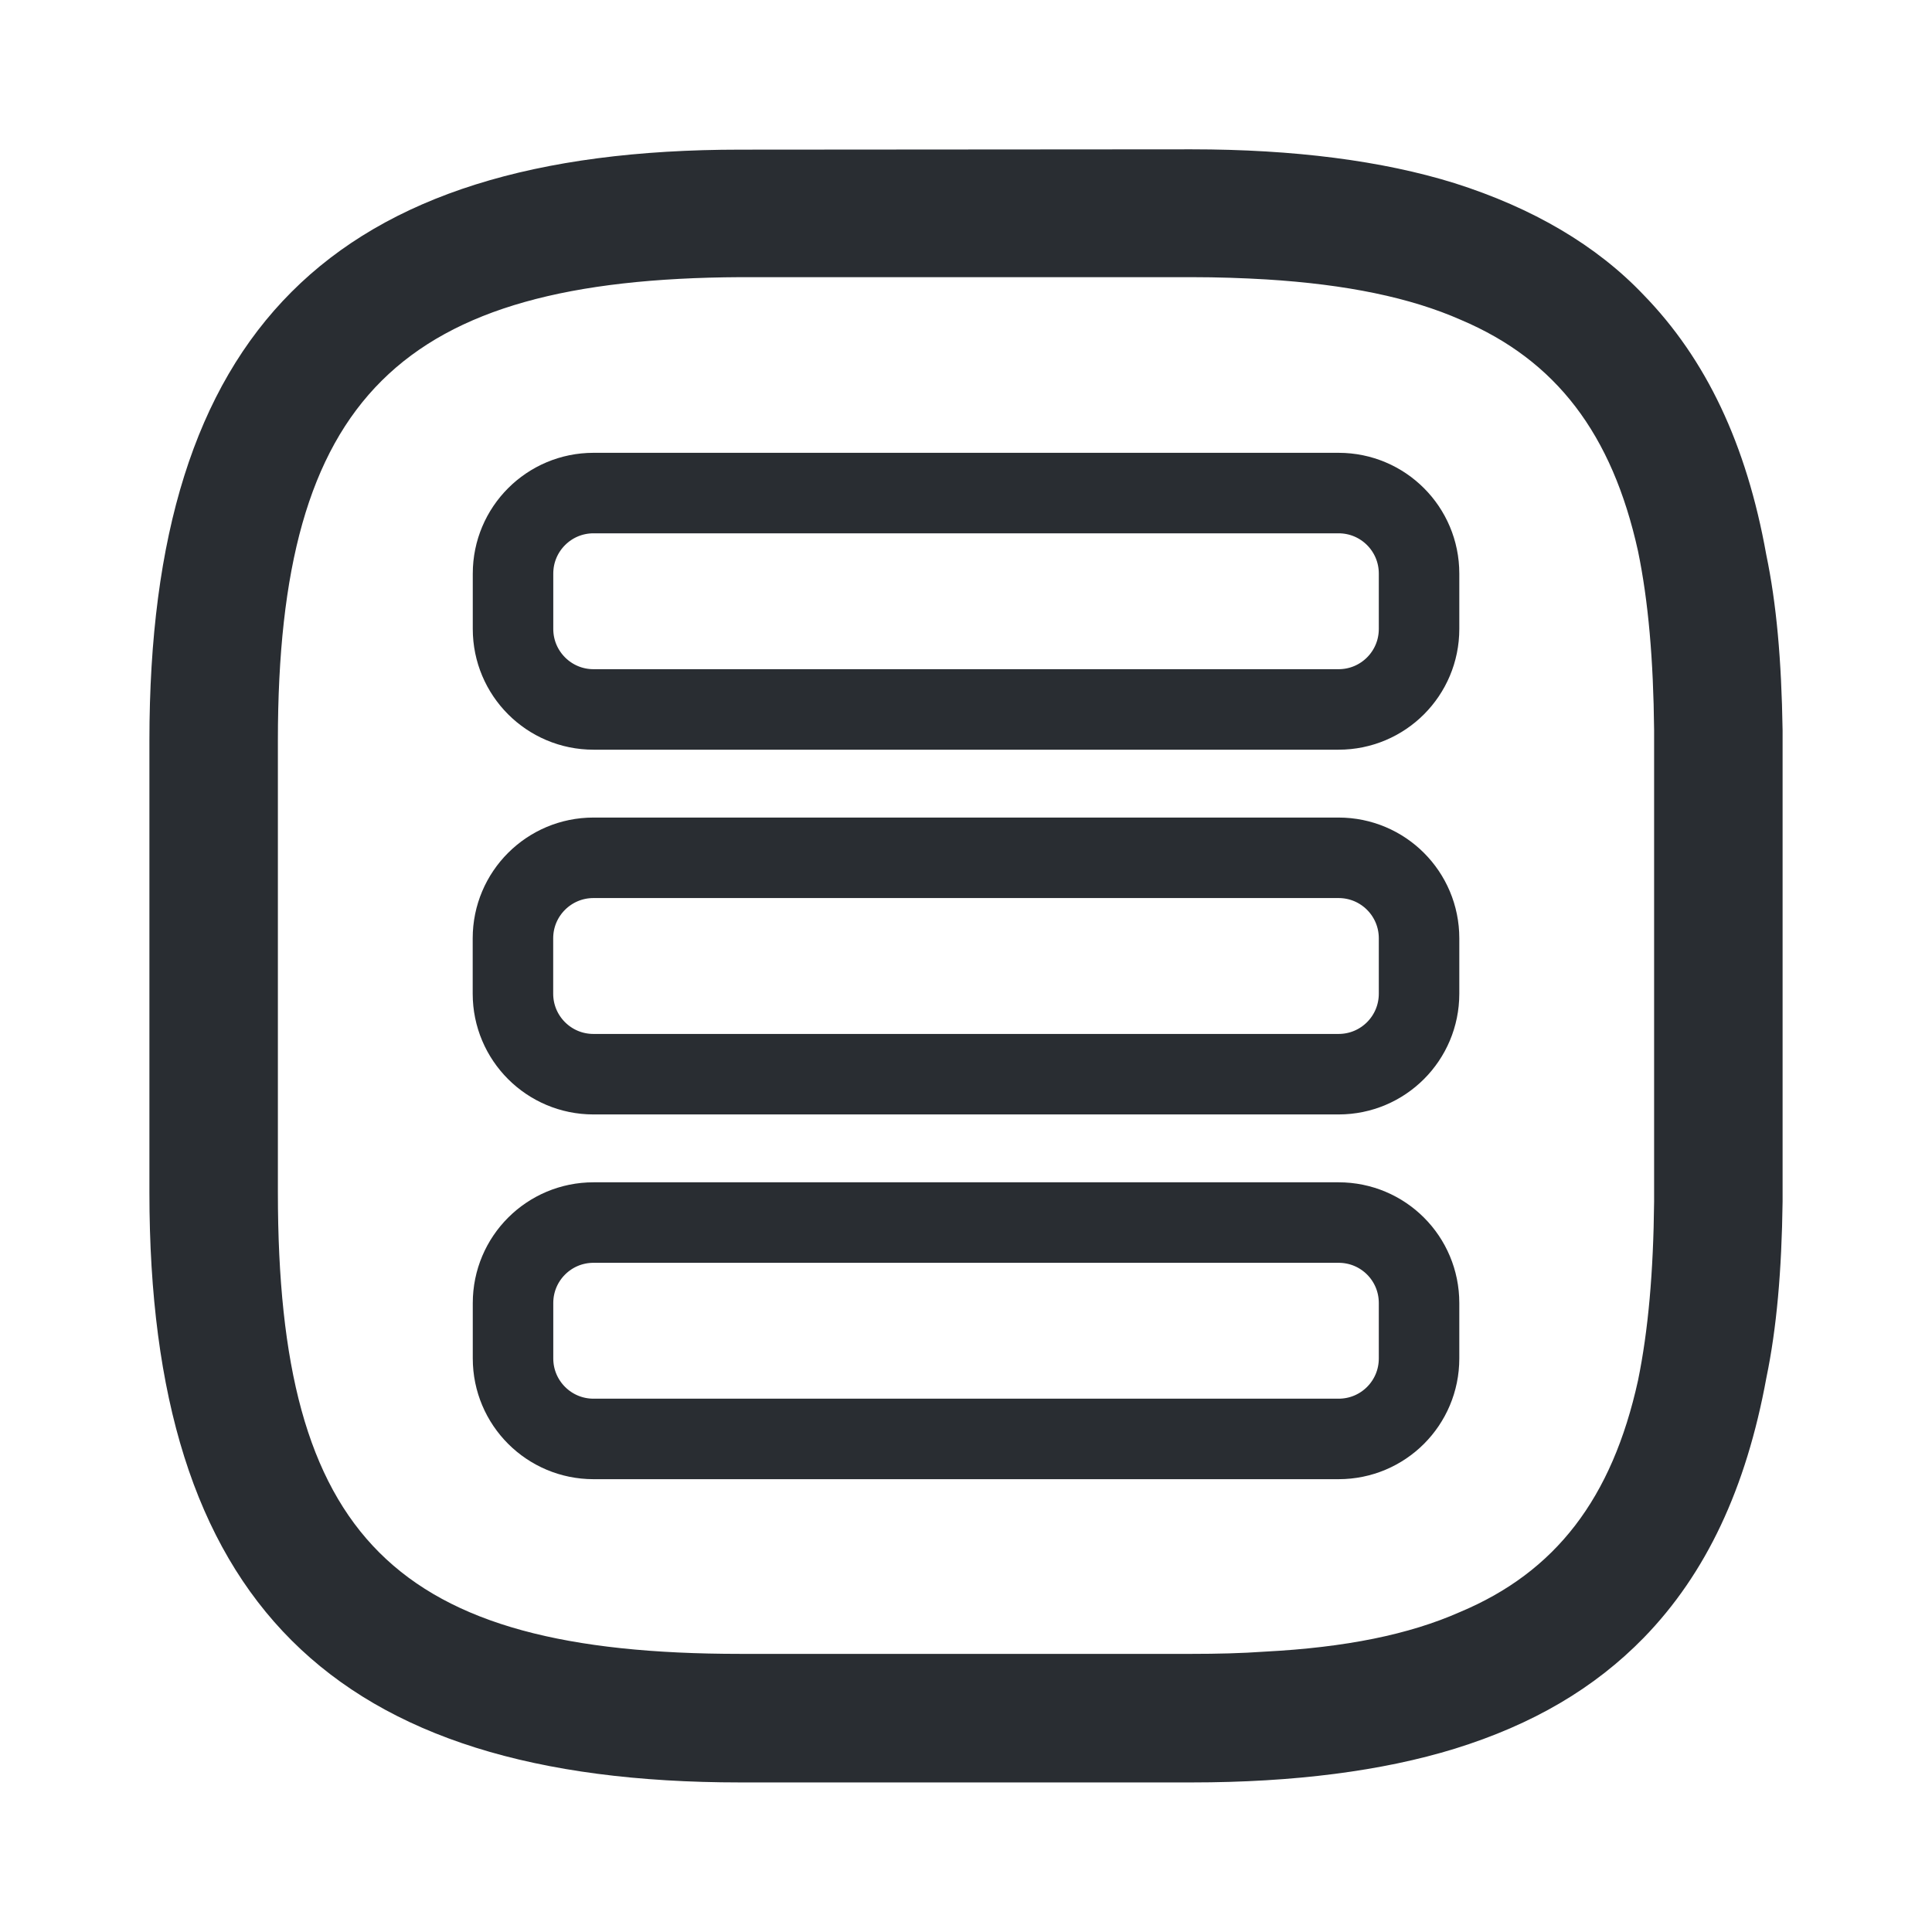
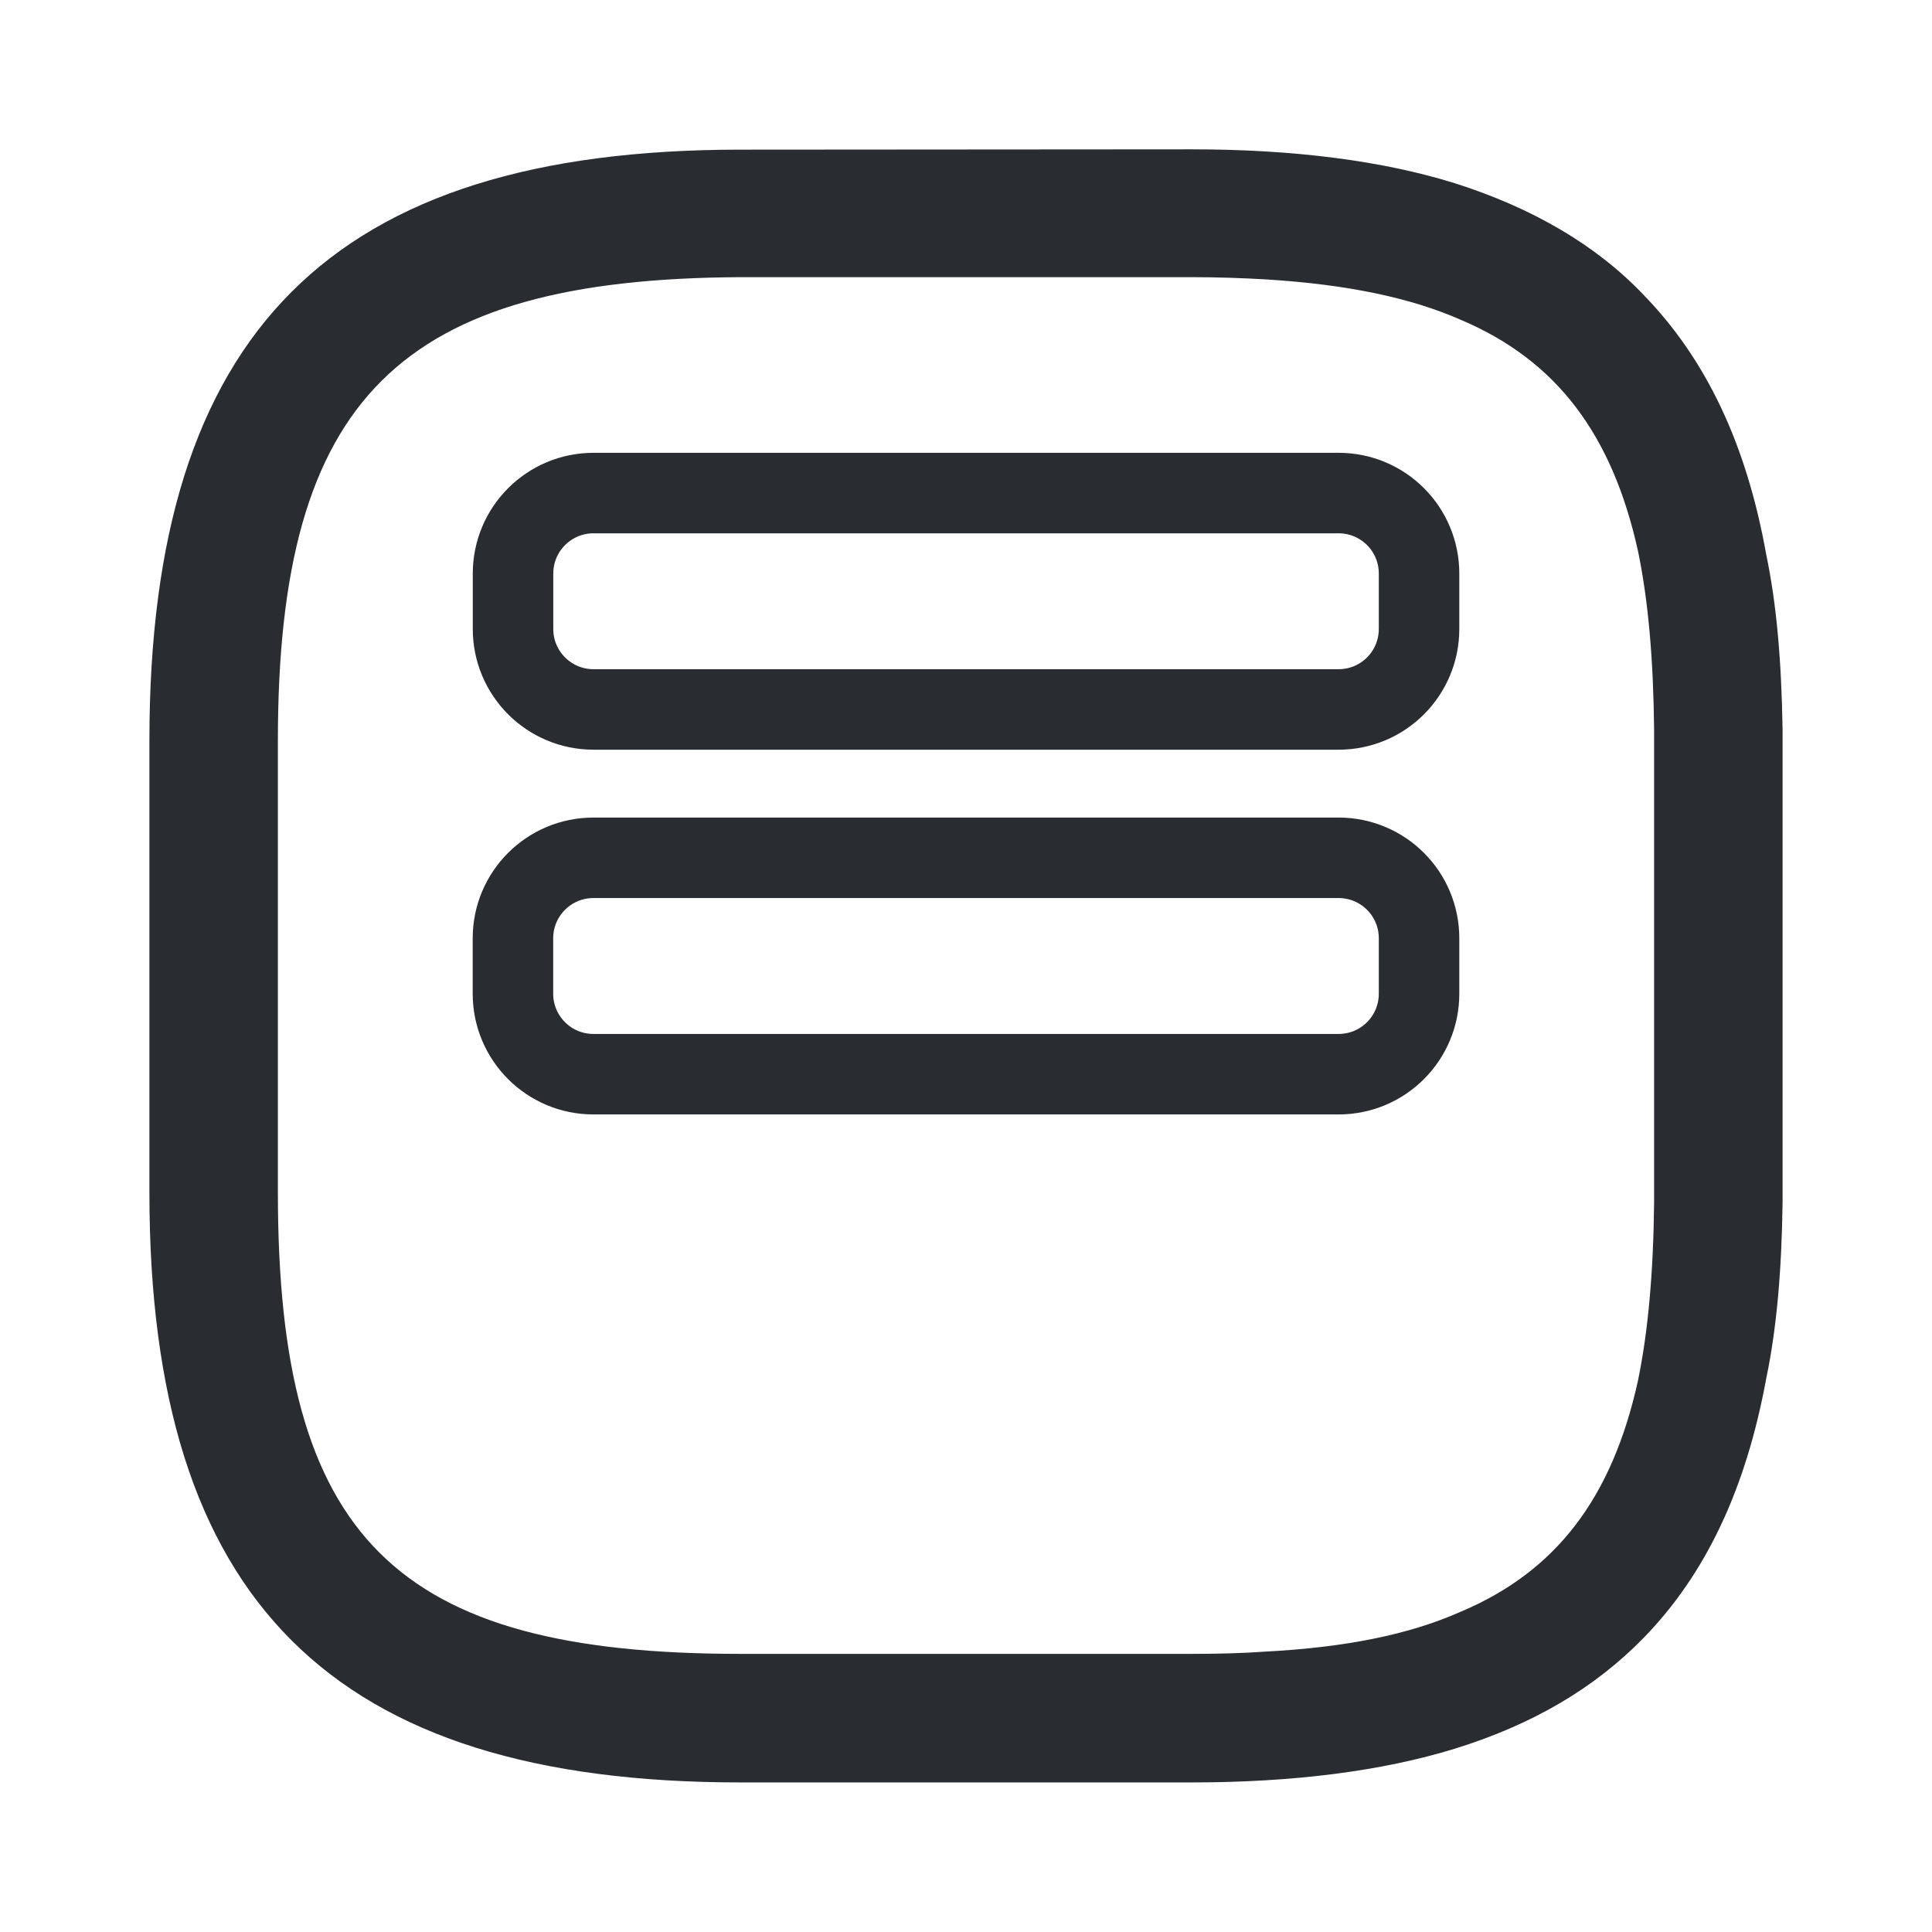
<svg xmlns="http://www.w3.org/2000/svg" version="1.1" id="Vrstva_1" x="0px" y="0px" width="24px" height="24px" viewBox="0 0 24 24" enable-background="new 0 0 24 24" xml:space="preserve">
  <g>
    <path fill="#292D32" d="M21.943,17.113c0.127-0.611,0.19-1.328,0.201-2.186V9.072c-0.014-0.879-0.076-1.573-0.203-2.182   c-0.246-1.375-0.748-2.43-1.526-3.229c-0.581-0.611-1.371-1.077-2.347-1.386c-0.894-0.278-1.993-0.42-3.266-0.42L9.196,1.859   c-5.077,0-7.34,2.264-7.34,7.342v5.613c0,5.068,2.265,7.328,7.34,7.328h5.607c1.273,0,2.372-0.143,3.266-0.418   c0.971-0.301,1.738-0.752,2.35-1.379C21.193,19.549,21.691,18.492,21.943,17.113z M18.137,20.025   c-0.634,0.281-1.425,0.44-2.421,0.492c-0.297,0.021-0.597,0.028-0.911,0.028H9.196c-4.296,0-5.744-1.444-5.744-5.731V9.199   c0-4.267,1.526-5.735,5.744-5.756l0,0h5.607c0.325,0,0.637,0.011,0.926,0.028c1,0.062,1.793,0.226,2.42,0.503   c1.181,0.501,1.877,1.414,2.199,2.872c0.129,0.624,0.191,1.35,0.2,2.223v5.859c-0.009,0.877-0.073,1.602-0.2,2.221   C20.025,18.615,19.325,19.527,18.137,20.025z" />
    <g>
      <path fill="none" stroke="#292D32" stroke-miterlimit="10" d="M16.628,8.813H7.373c-0.553,0-1-0.448-1-1V7.125    c0-0.552,0.447-1,1-1h9.255c0.554,0,1,0.448,1,1v0.688C17.628,8.365,17.182,8.813,16.628,8.813z" />
-       <path fill="none" stroke="#292D32" stroke-miterlimit="10" d="M16.628,13.344H7.372c-0.552,0-1-0.447-1-1v-0.688    c0-0.553,0.448-1,1-1h9.256c0.554,0,1,0.448,1,1v0.688C17.628,12.896,17.182,13.344,16.628,13.344z" />
-       <path fill="none" stroke="#292D32" stroke-miterlimit="10" d="M16.628,17.875H7.373c-0.552,0-1-0.447-1-1v-0.688    c0-0.554,0.448-1,1-1h9.255c0.554,0,1,0.446,1,1v0.688C17.628,17.428,17.182,17.875,16.628,17.875z" />
+       <path fill="none" stroke="#292D32" stroke-miterlimit="10" d="M16.628,13.344H7.372c-0.552,0-1-0.447-1-1v-0.688    c0-0.553,0.448-1,1-1h9.256c0.554,0,1,0.448,1,1v0.688C17.628,12.896,17.182,13.344,16.628,13.344" />
    </g>
  </g>
</svg>